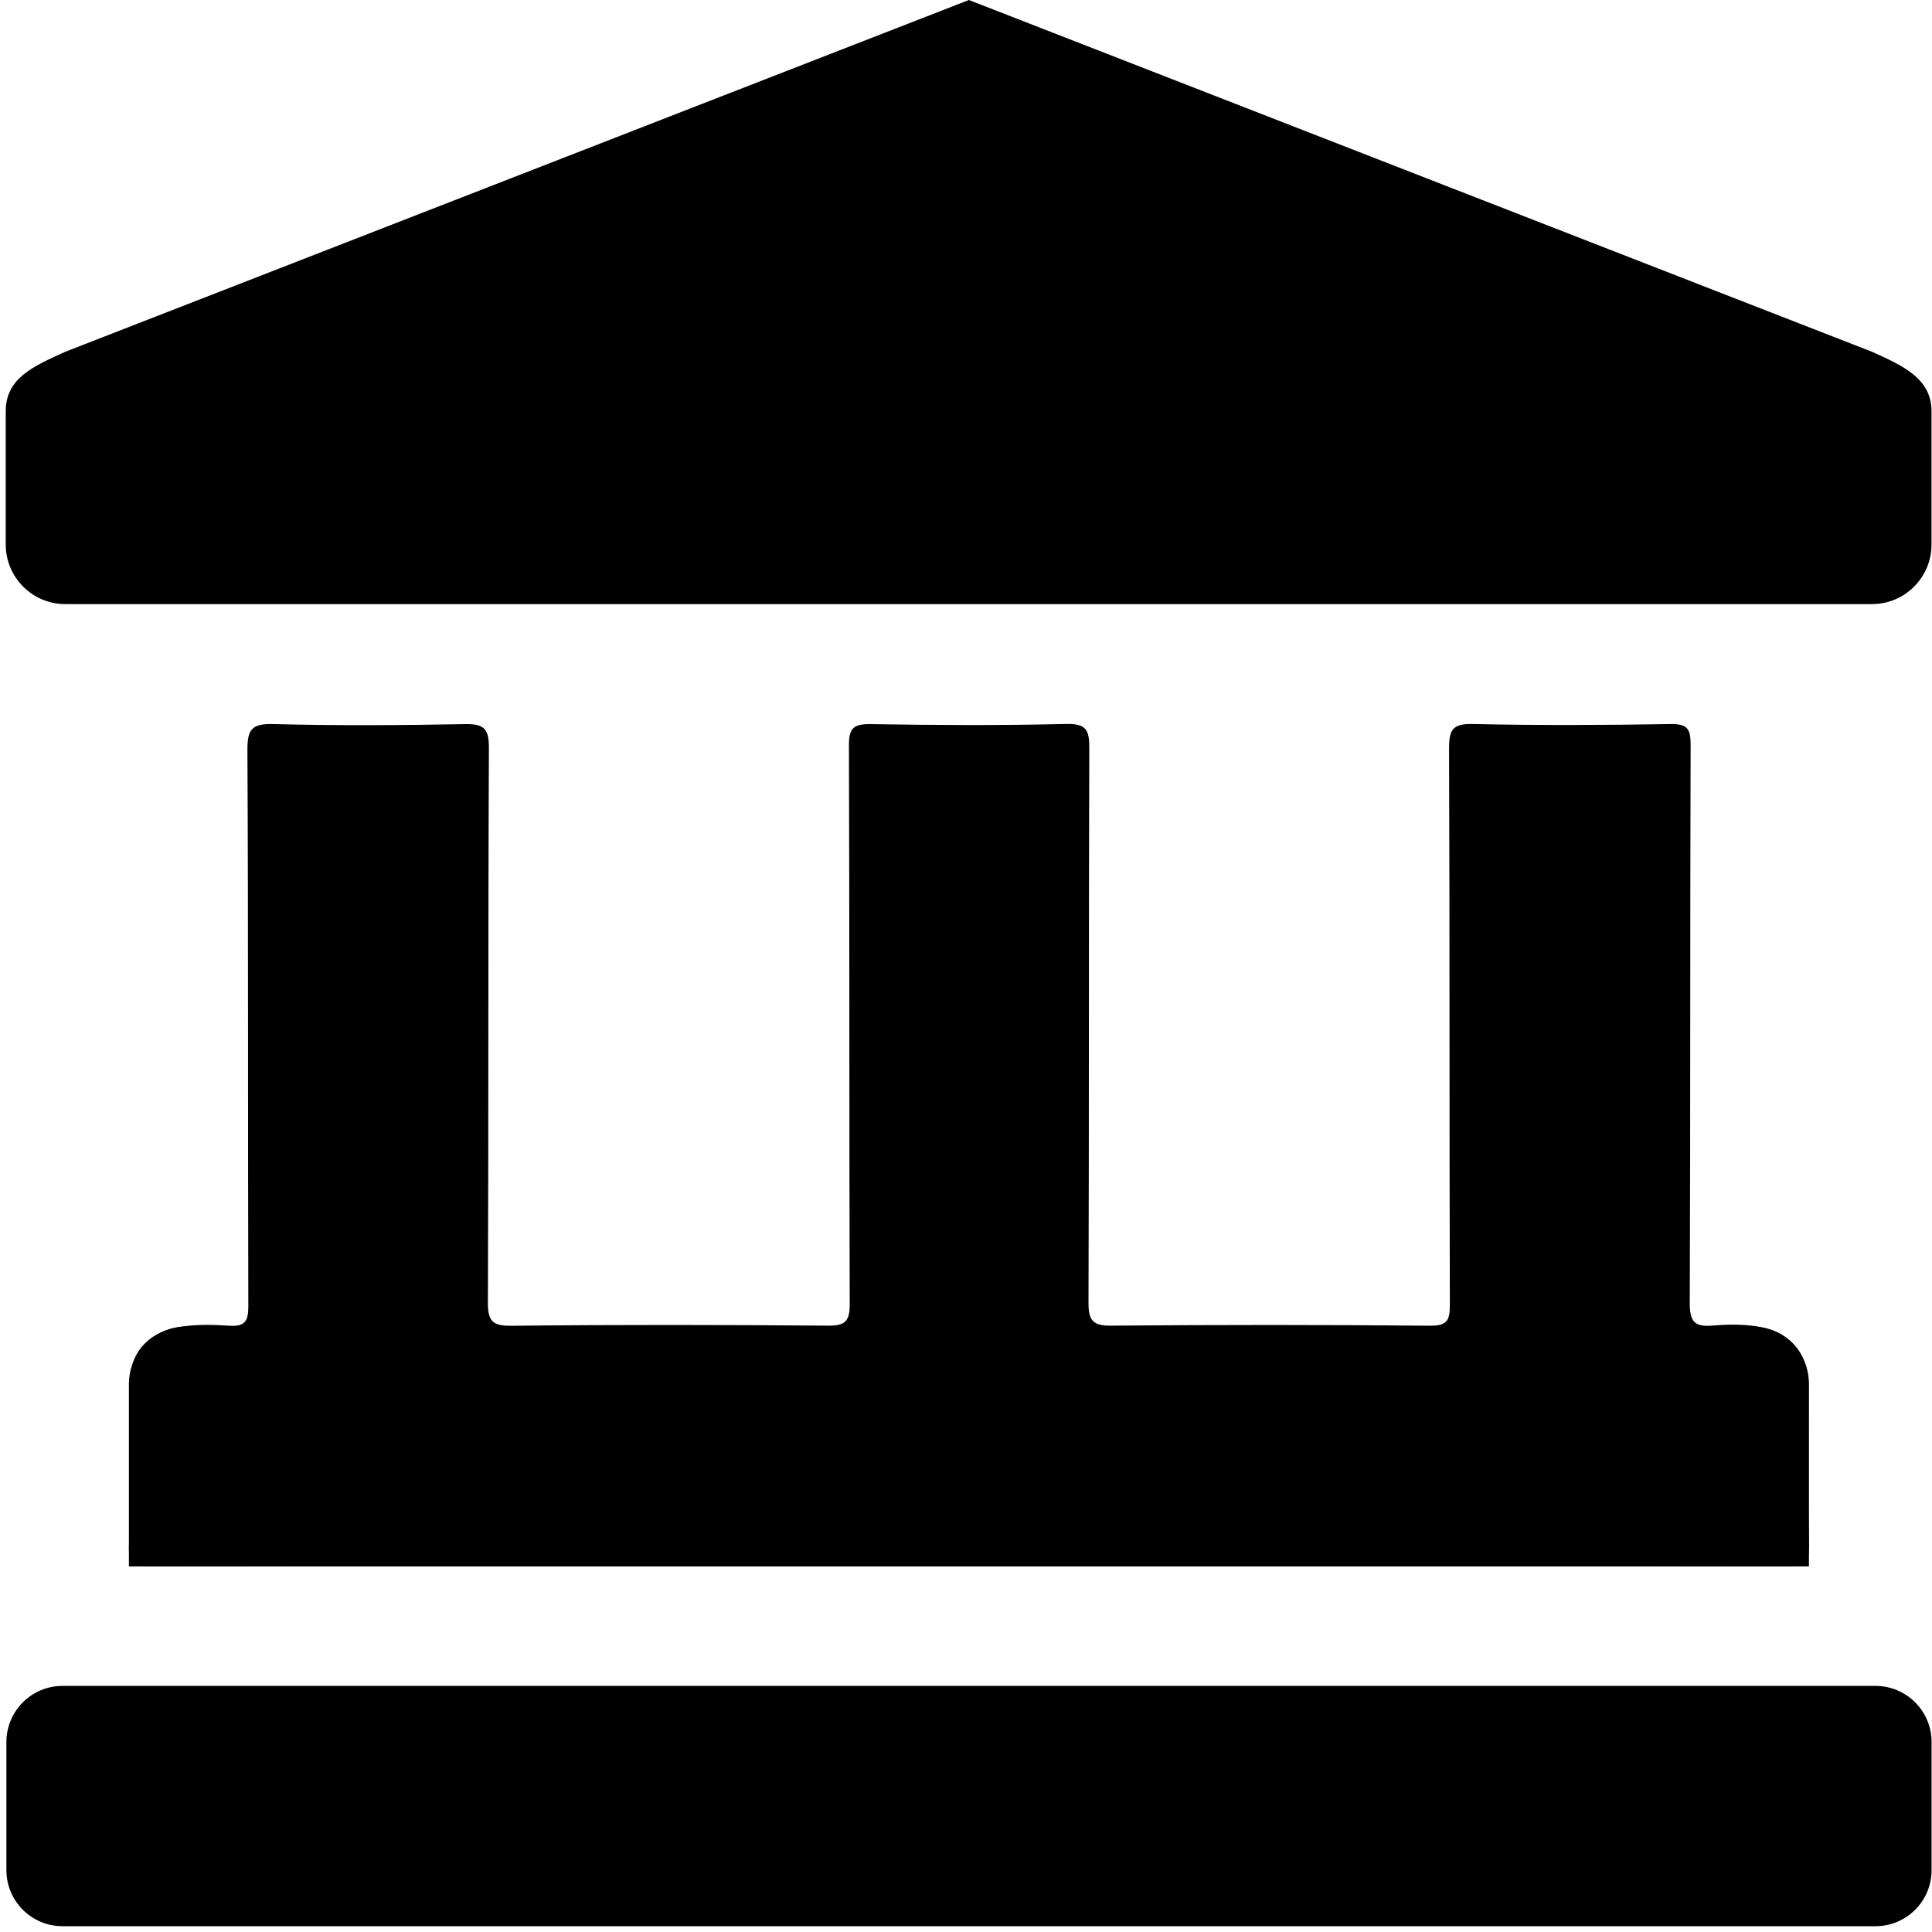
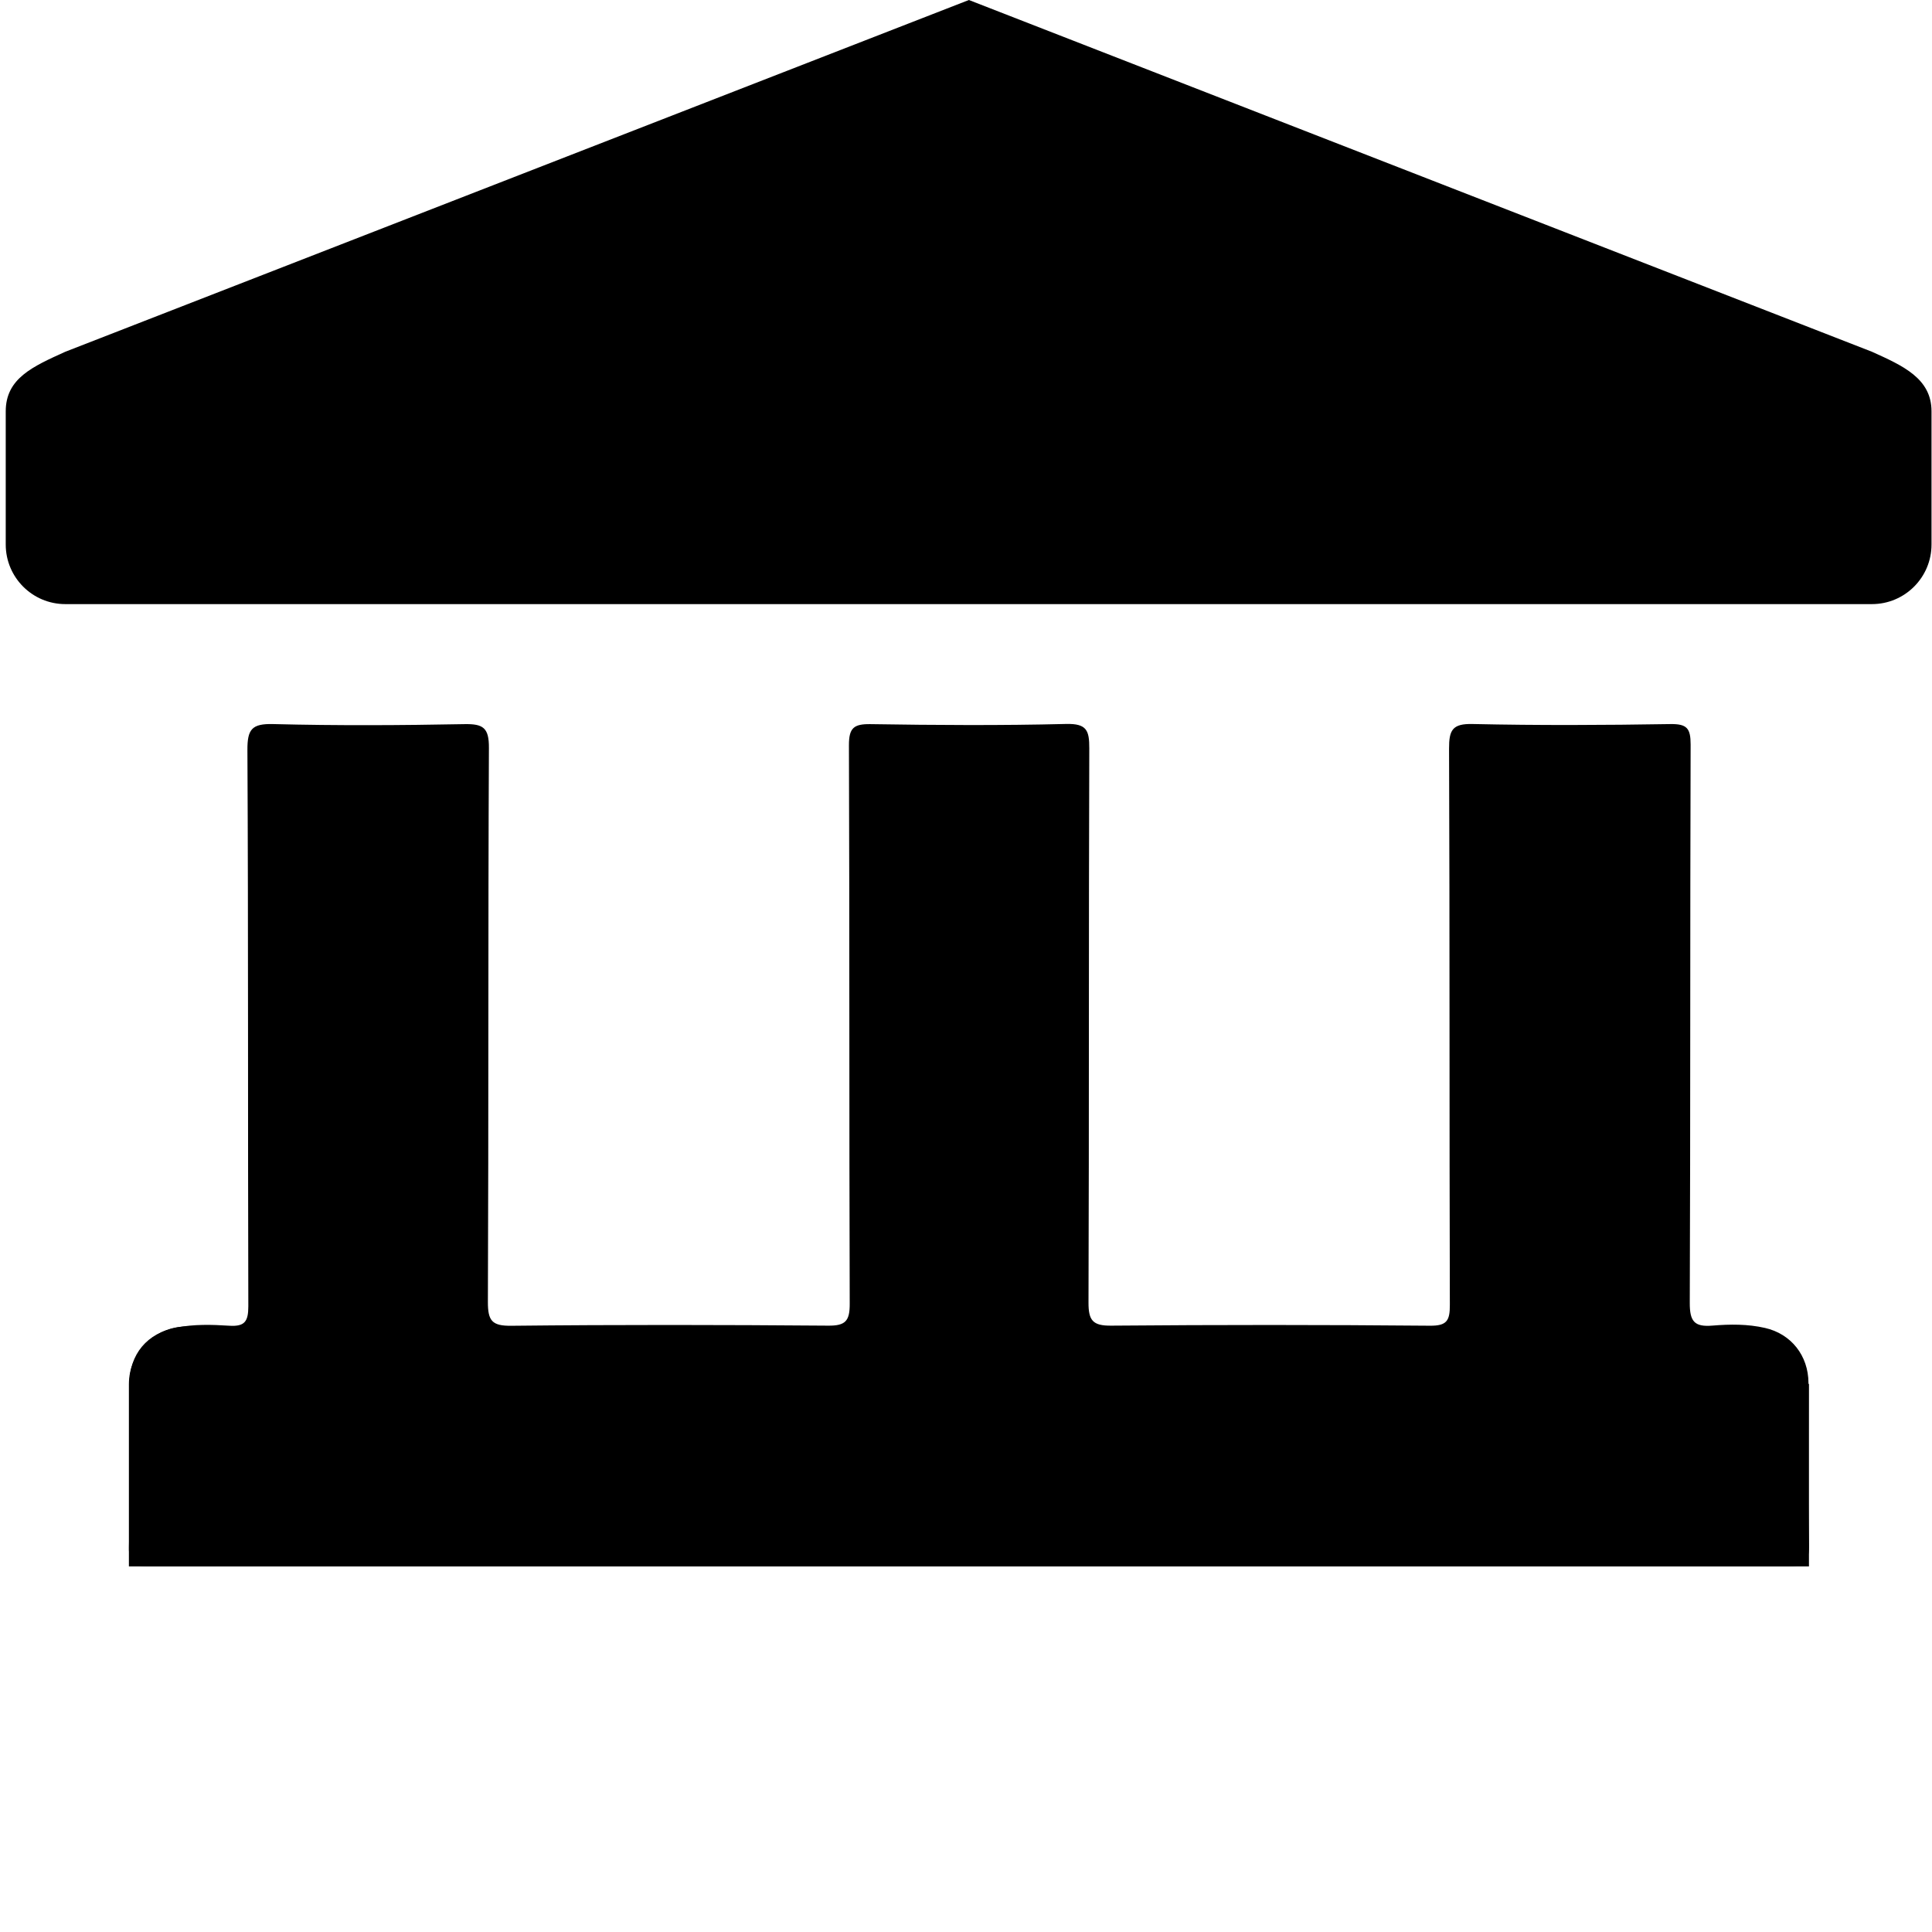
<svg xmlns="http://www.w3.org/2000/svg" version="1.1" width="32" height="32" viewBox="0 0 32 32">
  <title>fas-fa-landmark</title>
  <path d="M16.019 25.939c-4.513 0-9.027-0.003-13.54 0.006-0.259 0.001-0.35-0.042-0.343-0.328 0.022-0.897 0.007-1.796 0.008-2.694 0.001-0.497 0.292-0.842 0.78-0.935 0.289-0.056 0.582-0.049 0.87-0.030 0.258 0.017 0.319-0.068 0.319-0.321-0.009-3.071 0.001-6.141-0.015-9.212-0.002-0.348 0.074-0.441 0.428-0.432 1.055 0.027 2.111 0.021 3.166 0.001 0.31-0.006 0.408 0.059 0.406 0.393-0.015 3.059-0.004 6.117-0.017 9.175-0.001 0.316 0.068 0.401 0.392 0.397 1.747-0.019 3.494-0.016 5.242-0.002 0.289 0.003 0.36-0.077 0.359-0.362-0.010-3.083-0.002-6.165-0.013-9.248-0.001-0.291 0.079-0.357 0.359-0.353 1.080 0.017 2.16 0.024 3.239-0.003 0.342-0.008 0.384 0.108 0.383 0.406-0.011 3.059-0.002 6.117-0.013 9.175-0.001 0.298 0.069 0.388 0.376 0.385 1.759-0.015 3.519-0.015 5.277 0.001 0.284 0.003 0.333-0.084 0.332-0.346-0.009-3.071-0.001-6.141-0.013-9.212-0.001-0.307 0.054-0.416 0.39-0.408 1.091 0.024 2.184 0.019 3.276 0.001 0.276-0.004 0.335 0.071 0.335 0.339-0.010 3.083-0.002 6.165-0.014 9.248-0.001 0.305 0.074 0.402 0.378 0.376 0.288-0.024 0.581-0.027 0.869 0.039 0.431 0.098 0.718 0.457 0.719 0.913 0.001 0.886-0.013 1.772 0.008 2.658 0.007 0.293-0.053 0.38-0.367 0.38-4.417-0.012-8.833-0.008-13.249-0.008-0.109 0-0.218 0-0.328 0 0.003 0 0.003 0.001 0.003 0.001z" />
-   <path d="M31.064 31.904h-30.029c-0.513 0-0.929-0.416-0.929-0.929v-2.122c0-0.513 0.416-0.929 0.929-0.929h30.029c0.513 0 0.929 0.416 0.929 0.929v2.122c0 0.513-0.416 0.929-0.929 0.929z" />
  <path d="M31.005 5.826l-14.957-5.826-14.966 5.826c-0.543 0.246-0.987 0.442-0.987 0.987v2.206c0 0.545 0.442 0.987 0.987 0.987h29.923c0.545 0 0.987-0.442 0.987-0.987v-2.206c0-0.545-0.473-0.755-0.987-0.987z" />
-   <path d="M29.006 21.971h-25.915c-0.528 0-0.956 0.428-0.956 0.956v3.018h27.827v-3.018c0-0.528-0.428-0.956-0.956-0.956z" />
+   <path d="M29.006 21.971h-25.915c-0.528 0-0.956 0.428-0.956 0.956v3.018h27.827v-3.018z" />
</svg>